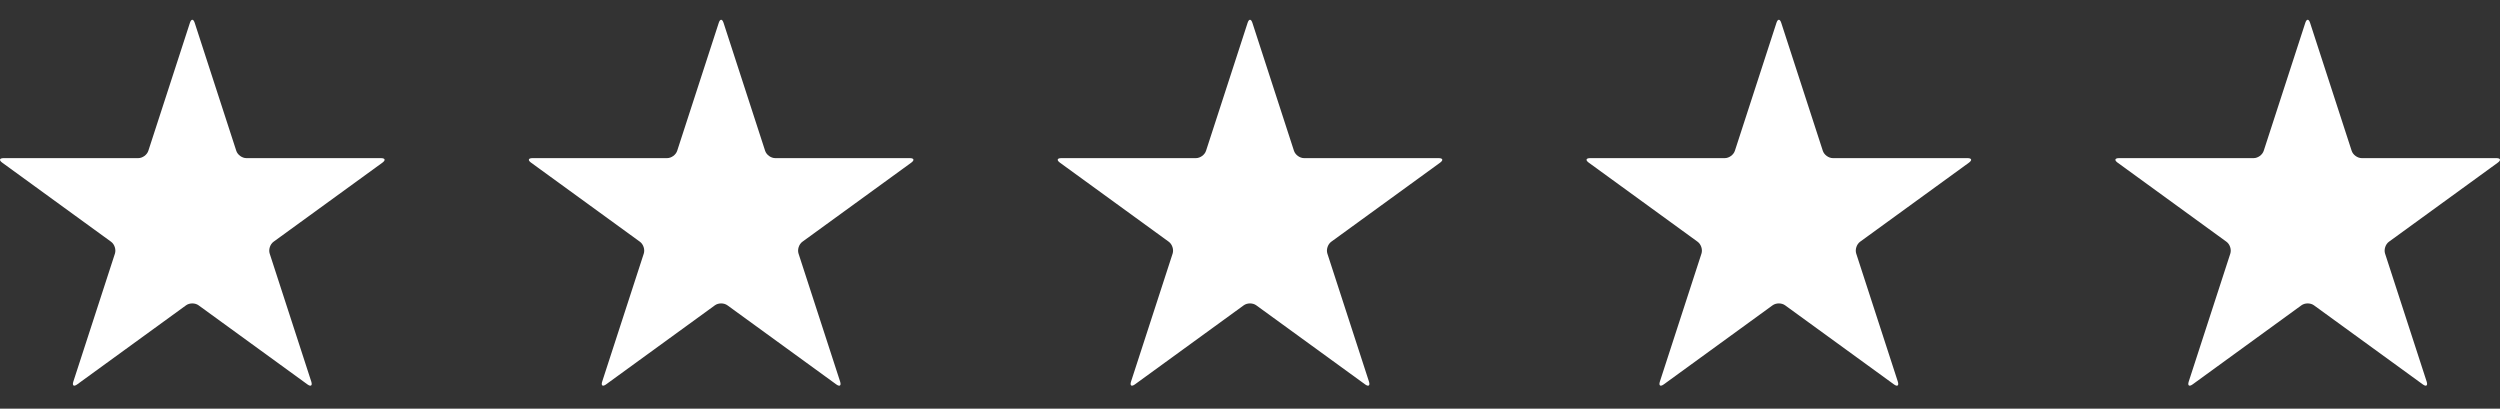
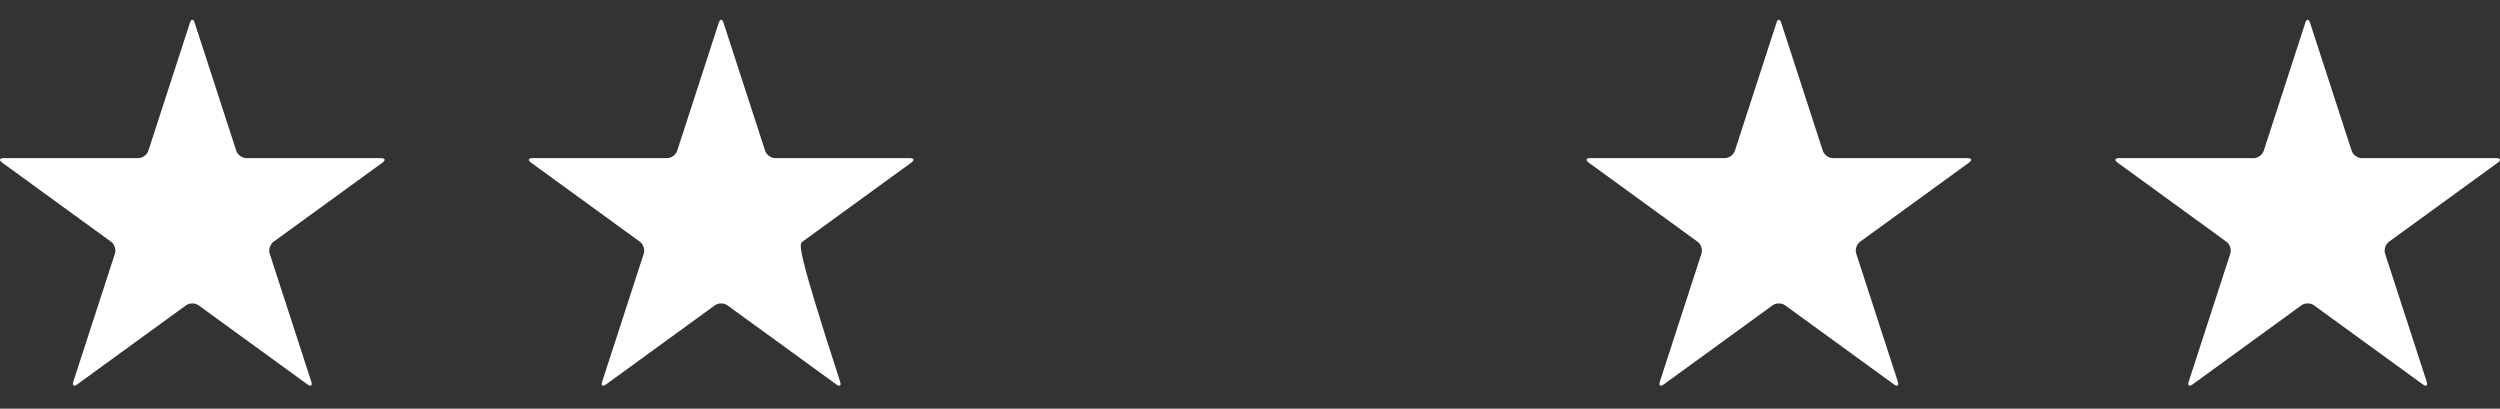
<svg xmlns="http://www.w3.org/2000/svg" width="104" height="17" viewBox="0 0 104 17" fill="none">
  <rect x="0" y="0" width="104" height="17" fill="#333333" stroke="none" />
  <g clip-path="url(#clip0_631_1077)">
    <path d="M10.248 6.578C10.072 6.578 9.884 6.442 9.829 6.273L8.099 0.948C8.044 0.78 7.956 0.78 7.901 0.948L6.171 6.273C6.116 6.442 5.929 6.578 5.752 6.578H0.153C-0.024 6.578 -0.051 6.662 0.092 6.766L4.621 10.057C4.764 10.161 4.836 10.381 4.781 10.55L3.051 15.874C2.997 16.042 3.068 16.095 3.211 15.991L7.741 12.7C7.884 12.596 8.116 12.596 8.259 12.7L12.789 15.991C12.932 16.095 13.003 16.043 12.949 15.874L11.219 10.55C11.164 10.382 11.236 10.161 11.379 10.057L15.908 6.767C16.051 6.662 16.024 6.578 15.847 6.578H10.248V6.578Z" fill="white" />
  </g>
  <g clip-path="url(#clip1_631_1077)">
-     <path d="M32.248 6.578C32.072 6.578 31.884 6.442 31.829 6.273L30.099 0.948C30.044 0.78 29.956 0.78 29.901 0.948L28.171 6.273C28.116 6.442 27.929 6.578 27.752 6.578H22.153C21.976 6.578 21.948 6.662 22.092 6.766L26.621 10.057C26.764 10.161 26.836 10.381 26.781 10.55L25.051 15.874C24.997 16.042 25.068 16.095 25.212 15.991L29.741 12.7C29.884 12.596 30.116 12.596 30.259 12.7L34.789 15.991C34.932 16.095 35.003 16.043 34.949 15.874L33.219 10.55C33.164 10.382 33.236 10.161 33.379 10.057L37.908 6.767C38.051 6.662 38.024 6.578 37.847 6.578H32.248V6.578Z" fill="white" />
+     <path d="M32.248 6.578C32.072 6.578 31.884 6.442 31.829 6.273L30.099 0.948C30.044 0.78 29.956 0.78 29.901 0.948L28.171 6.273C28.116 6.442 27.929 6.578 27.752 6.578H22.153C21.976 6.578 21.948 6.662 22.092 6.766L26.621 10.057C26.764 10.161 26.836 10.381 26.781 10.55L25.051 15.874C24.997 16.042 25.068 16.095 25.212 15.991L29.741 12.7C29.884 12.596 30.116 12.596 30.259 12.7L34.789 15.991C34.932 16.095 35.003 16.043 34.949 15.874C33.164 10.382 33.236 10.161 33.379 10.057L37.908 6.767C38.051 6.662 38.024 6.578 37.847 6.578H32.248V6.578Z" fill="white" />
  </g>
  <g clip-path="url(#clip2_631_1077)">
-     <path d="M54.248 6.578C54.072 6.578 53.884 6.442 53.829 6.273L52.099 0.948C52.044 0.78 51.956 0.78 51.901 0.948L50.171 6.273C50.116 6.442 49.929 6.578 49.752 6.578H44.153C43.976 6.578 43.949 6.662 44.092 6.766L48.621 10.057C48.764 10.161 48.836 10.381 48.781 10.55L47.051 15.874C46.997 16.042 47.068 16.095 47.212 15.991L51.741 12.7C51.884 12.596 52.116 12.596 52.259 12.7L56.789 15.991C56.932 16.095 57.003 16.043 56.949 15.874L55.219 10.55C55.164 10.382 55.236 10.161 55.379 10.057L59.908 6.767C60.051 6.662 60.024 6.578 59.847 6.578H54.248V6.578Z" fill="white" />
-   </g>
+     </g>
  <g clip-path="url(#clip3_631_1077)">
    <path d="M76.248 6.578C76.072 6.578 75.884 6.442 75.829 6.273L74.099 0.948C74.044 0.78 73.956 0.78 73.901 0.948L72.171 6.273C72.116 6.442 71.929 6.578 71.752 6.578H66.153C65.976 6.578 65.948 6.662 66.092 6.766L70.621 10.057C70.764 10.161 70.836 10.381 70.781 10.55L69.051 15.874C68.997 16.042 69.068 16.095 69.212 15.991L73.741 12.7C73.884 12.596 74.116 12.596 74.259 12.7L78.789 15.991C78.932 16.095 79.003 16.043 78.949 15.874L77.219 10.55C77.164 10.382 77.236 10.161 77.379 10.057L81.908 6.767C82.051 6.662 82.024 6.578 81.847 6.578H76.248V6.578Z" fill="white" />
  </g>
  <g clip-path="url(#clip4_631_1077)">
    <path d="M98.248 6.578C98.072 6.578 97.884 6.442 97.829 6.273L96.099 0.948C96.044 0.78 95.956 0.78 95.901 0.948L94.171 6.273C94.116 6.442 93.929 6.578 93.752 6.578H88.153C87.976 6.578 87.948 6.662 88.092 6.766L92.621 10.057C92.764 10.161 92.836 10.381 92.781 10.55L91.051 15.874C90.997 16.042 91.068 16.095 91.212 15.991L95.741 12.7C95.884 12.596 96.116 12.596 96.259 12.7L100.789 15.991C100.932 16.095 101.003 16.043 100.949 15.874L99.219 10.55C99.164 10.382 99.236 10.161 99.379 10.057L103.908 6.767C104.051 6.662 104.024 6.578 103.847 6.578H98.248V6.578Z" fill="white" />
  </g>
  <defs>
    <clipPath id="clip0_631_1077">
      <rect width="16" height="16" fill="white" transform="translate(0 0.433)" />
    </clipPath>
    <clipPath id="clip1_631_1077">
      <rect width="16" height="16" fill="white" transform="translate(22 0.433)" />
    </clipPath>
    <clipPath id="clip2_631_1077">
      <rect width="16" height="16" fill="white" transform="translate(44 0.433)" />
    </clipPath>
    <clipPath id="clip3_631_1077">
      <rect width="16" height="16" fill="white" transform="translate(66 0.433)" />
    </clipPath>
    <clipPath id="clip4_631_1077">
      <rect width="16" height="16" fill="white" transform="translate(88 0.433)" />
    </clipPath>
  </defs>
</svg>